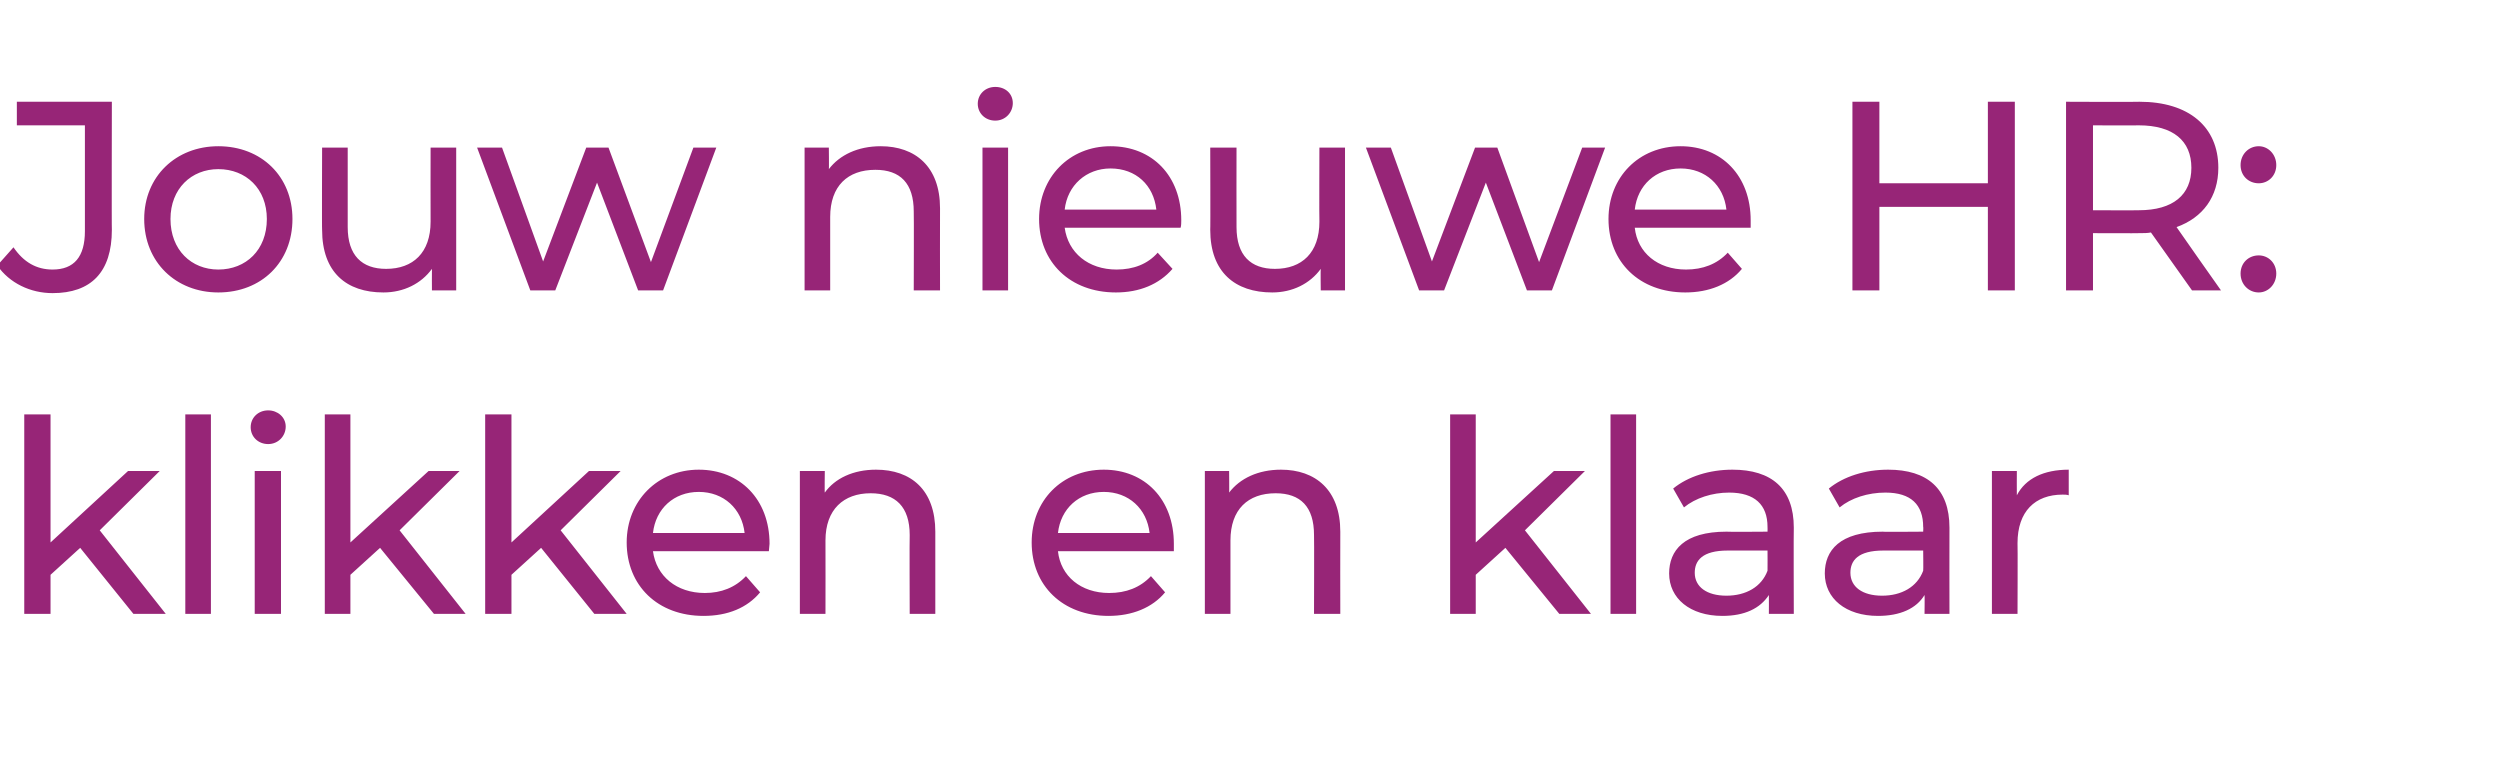
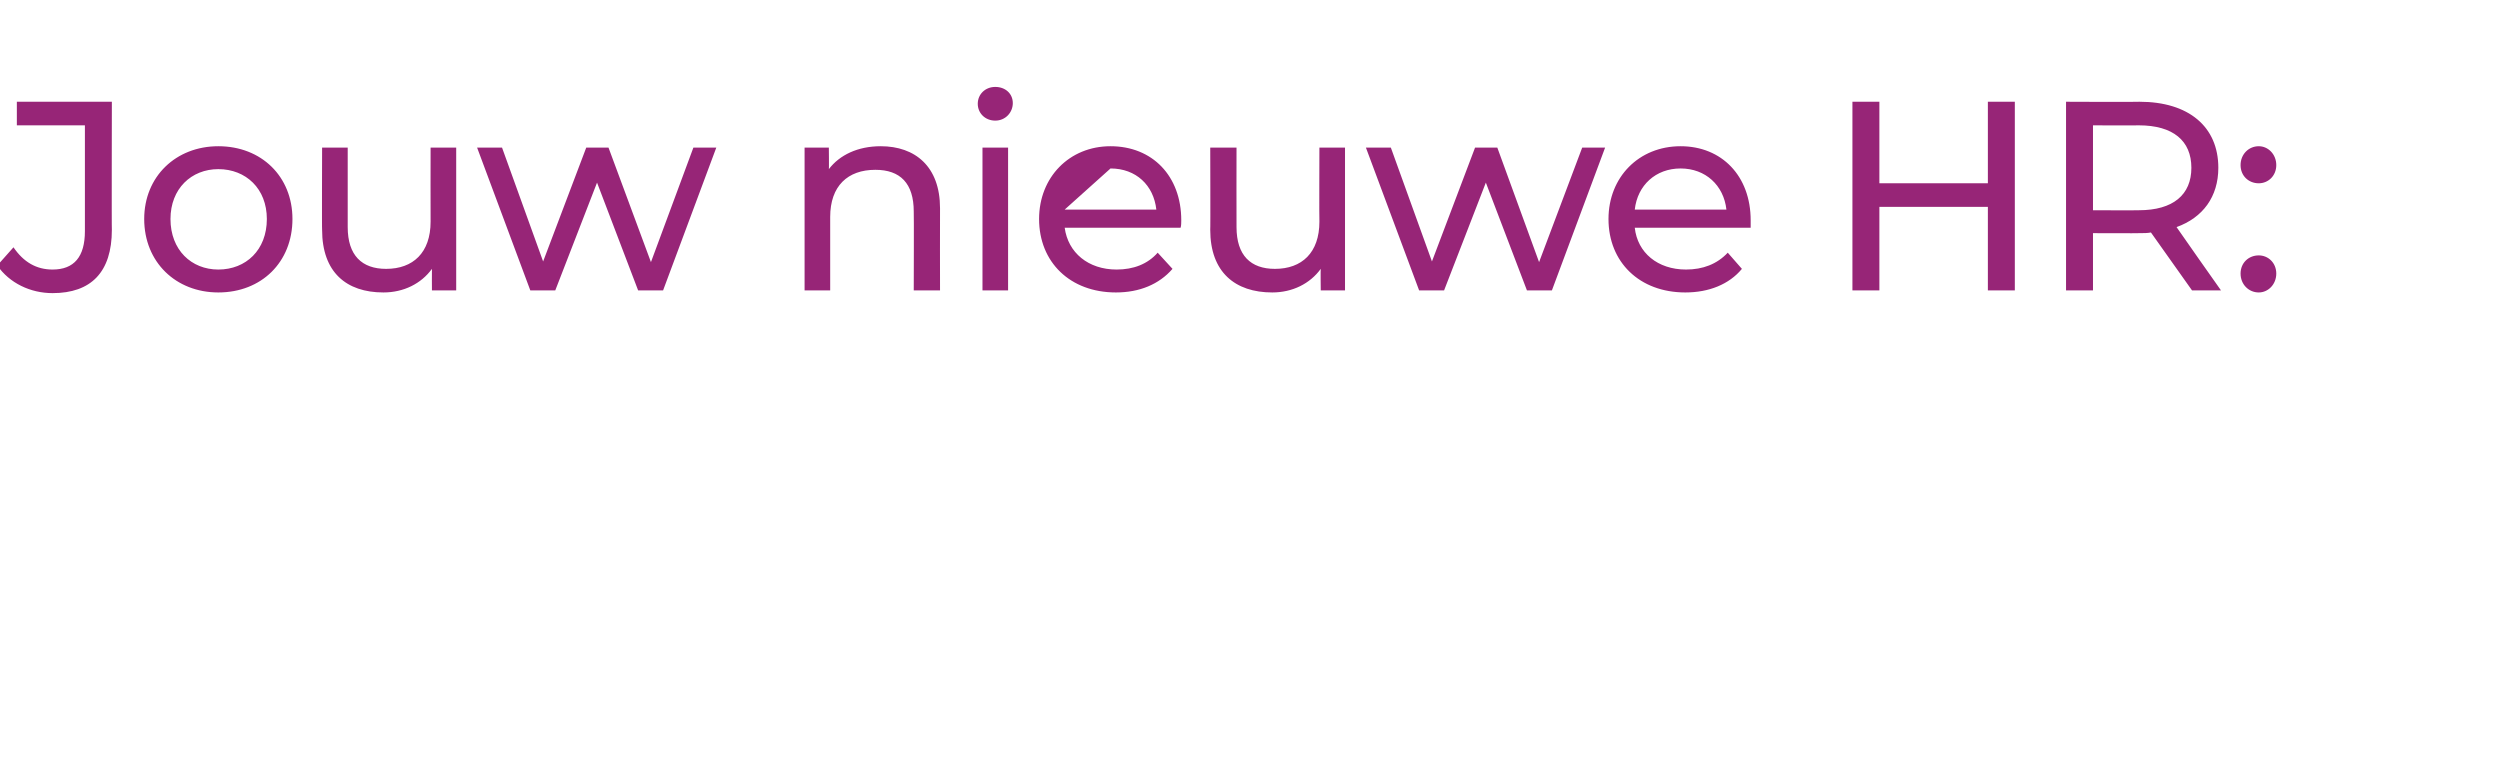
<svg xmlns="http://www.w3.org/2000/svg" version="1.1" width="371px" height="113px" viewBox="0 -4 371 113" style="top:-4px">
  <desc>Jouw nieuwe HR: klikken en klaar</desc>
  <defs />
  <g id="Polygon22486">
-     <path d="M 11.9 77.3 L 7.5 81.3 L 7.5 87.1 L 3.6 87.1 L 3.6 57.5 L 7.5 57.5 L 7.5 76.5 L 19 65.9 L 23.7 65.9 L 14.8 74.7 L 24.6 87.1 L 19.8 87.1 L 11.9 77.3 Z M 27.5 57.5 L 31.3 57.5 L 31.3 87.1 L 27.5 87.1 L 27.5 57.5 Z M 37.2 59.4 C 37.2 58 38.3 56.9 39.8 56.9 C 41.2 56.9 42.4 57.9 42.4 59.3 C 42.4 60.7 41.3 61.9 39.8 61.9 C 38.3 61.9 37.2 60.8 37.2 59.4 Z M 37.8 65.9 L 41.7 65.9 L 41.7 87.1 L 37.8 87.1 L 37.8 65.9 Z M 56.4 77.3 L 52 81.3 L 52 87.1 L 48.2 87.1 L 48.2 57.5 L 52 57.5 L 52 76.5 L 63.6 65.9 L 68.2 65.9 L 59.3 74.7 L 69.1 87.1 L 64.4 87.1 L 56.4 77.3 Z M 80.3 77.3 L 75.9 81.3 L 75.9 87.1 L 72 87.1 L 72 57.5 L 75.9 57.5 L 75.9 76.5 L 87.4 65.9 L 92.1 65.9 L 83.2 74.7 L 93 87.1 L 88.2 87.1 L 80.3 77.3 Z M 114.1 77.8 C 114.1 77.8 96.9 77.8 96.9 77.8 C 97.4 81.5 100.4 84 104.6 84 C 107 84 109.1 83.2 110.7 81.5 C 110.7 81.5 112.8 83.9 112.8 83.9 C 110.9 86.2 108 87.4 104.4 87.4 C 97.6 87.4 93 82.9 93 76.5 C 93 70.3 97.6 65.7 103.7 65.7 C 109.8 65.7 114.2 70.1 114.2 76.7 C 114.2 77 114.1 77.5 114.1 77.8 Z M 96.9 75.1 C 96.9 75.1 110.5 75.1 110.5 75.1 C 110.1 71.5 107.4 69 103.7 69 C 100 69 97.3 71.5 96.9 75.1 Z M 138.8 74.9 C 138.8 74.95 138.8 87.1 138.8 87.1 L 135 87.1 C 135 87.1 134.96 75.39 135 75.4 C 135 71.2 132.9 69.2 129.2 69.2 C 125.2 69.2 122.5 71.6 122.5 76.2 C 122.52 76.23 122.5 87.1 122.5 87.1 L 118.7 87.1 L 118.7 65.9 L 122.4 65.9 C 122.4 65.9 122.36 69.15 122.4 69.1 C 123.9 67 126.6 65.7 130 65.7 C 135.2 65.7 138.8 68.7 138.8 74.9 Z M 174.2 77.8 C 174.2 77.8 157 77.8 157 77.8 C 157.4 81.5 160.4 84 164.6 84 C 167.1 84 169.2 83.2 170.8 81.5 C 170.8 81.5 172.9 83.9 172.9 83.9 C 171 86.2 168 87.4 164.5 87.4 C 157.7 87.4 153.1 82.9 153.1 76.5 C 153.1 70.3 157.6 65.7 163.8 65.7 C 169.9 65.7 174.2 70.1 174.2 76.7 C 174.2 77 174.2 77.5 174.2 77.8 Z M 157 75.1 C 157 75.1 170.6 75.1 170.6 75.1 C 170.2 71.5 167.5 69 163.8 69 C 160.1 69 157.4 71.5 157 75.1 Z M 198.9 74.9 C 198.88 74.95 198.9 87.1 198.9 87.1 L 195 87.1 C 195 87.1 195.04 75.39 195 75.4 C 195 71.2 193 69.2 189.3 69.2 C 185.2 69.2 182.6 71.6 182.6 76.2 C 182.6 76.23 182.6 87.1 182.6 87.1 L 178.8 87.1 L 178.8 65.9 L 182.4 65.9 C 182.4 65.9 182.44 69.15 182.4 69.1 C 184 67 186.7 65.7 190.1 65.7 C 195.2 65.7 198.9 68.7 198.9 74.9 Z M 223.4 77.3 L 219 81.3 L 219 87.1 L 215.2 87.1 L 215.2 57.5 L 219 57.5 L 219 76.5 L 230.6 65.9 L 235.2 65.9 L 226.3 74.7 L 236.1 87.1 L 231.4 87.1 L 223.4 77.3 Z M 239 57.5 L 242.8 57.5 L 242.8 87.1 L 239 87.1 L 239 57.5 Z M 266.2 74.3 C 266.16 74.35 266.2 87.1 266.2 87.1 L 262.5 87.1 C 262.5 87.1 262.52 84.35 262.5 84.3 C 261.2 86.3 258.9 87.4 255.6 87.4 C 250.8 87.4 247.7 84.8 247.7 81.1 C 247.7 77.7 249.9 74.9 256.2 74.9 C 256.24 74.95 262.3 74.9 262.3 74.9 C 262.3 74.9 262.32 74.19 262.3 74.2 C 262.3 70.9 260.4 69.1 256.6 69.1 C 254.1 69.1 251.6 69.9 249.9 71.3 C 249.9 71.3 248.3 68.5 248.3 68.5 C 250.5 66.7 253.7 65.7 257.1 65.7 C 262.9 65.7 266.2 68.5 266.2 74.3 Z M 262.3 80.7 C 262.32 80.67 262.3 77.7 262.3 77.7 C 262.3 77.7 256.4 77.71 256.4 77.7 C 252.6 77.7 251.5 79.2 251.5 81 C 251.5 83.1 253.3 84.4 256.2 84.4 C 259.1 84.4 261.4 83.1 262.3 80.7 Z M 289.3 74.3 C 289.28 74.35 289.3 87.1 289.3 87.1 L 285.6 87.1 C 285.6 87.1 285.64 84.35 285.6 84.3 C 284.4 86.3 282 87.4 278.7 87.4 C 273.9 87.4 270.8 84.8 270.8 81.1 C 270.8 77.7 273 74.9 279.4 74.9 C 279.36 74.95 285.4 74.9 285.4 74.9 C 285.4 74.9 285.44 74.19 285.4 74.2 C 285.4 70.9 283.6 69.1 279.8 69.1 C 277.2 69.1 274.7 69.9 273 71.3 C 273 71.3 271.4 68.5 271.4 68.5 C 273.6 66.7 276.8 65.7 280.2 65.7 C 286 65.7 289.3 68.5 289.3 74.3 Z M 285.4 80.7 C 285.44 80.67 285.4 77.7 285.4 77.7 C 285.4 77.7 279.52 77.71 279.5 77.7 C 275.7 77.7 274.6 79.2 274.6 81 C 274.6 83.1 276.4 84.4 279.3 84.4 C 282.2 84.4 284.5 83.1 285.4 80.7 Z M 307 65.7 C 307 65.7 307 69.5 307 69.5 C 306.7 69.4 306.4 69.4 306.1 69.4 C 302 69.4 299.4 71.9 299.4 76.6 C 299.44 76.59 299.4 87.1 299.4 87.1 L 295.6 87.1 L 295.6 65.9 L 299.3 65.9 C 299.3 65.9 299.28 69.51 299.3 69.5 C 300.6 67 303.3 65.7 307 65.7 Z " stroke="none" fill="#972577" />
-   </g>
+     </g>
  <g id="Polygon22485">
-     <path d="M -0.4 35.4 C -0.4 35.4 2 32.7 2 32.7 C 3.5 34.9 5.4 36 7.8 36 C 11 36 12.6 34.1 12.6 30.3 C 12.6 30.35 12.6 14.6 12.6 14.6 L 2.5 14.6 L 2.5 11.1 L 16.6 11.1 C 16.6 11.1 16.56 30.15 16.6 30.1 C 16.6 36.4 13.5 39.5 7.8 39.5 C 4.5 39.5 1.4 38 -0.4 35.4 Z M 21.4 28.5 C 21.4 22.2 26.1 17.7 32.4 17.7 C 38.8 17.7 43.4 22.2 43.4 28.5 C 43.4 34.9 38.8 39.4 32.4 39.4 C 26.1 39.4 21.4 34.9 21.4 28.5 Z M 39.6 28.5 C 39.6 24 36.5 21.1 32.4 21.1 C 28.4 21.1 25.3 24 25.3 28.5 C 25.3 33.1 28.4 36 32.4 36 C 36.5 36 39.6 33.1 39.6 28.5 Z M 67.7 17.9 L 67.7 39.1 L 64.1 39.1 C 64.1 39.1 64.08 35.95 64.1 35.9 C 62.5 38.1 59.9 39.4 56.9 39.4 C 51.4 39.4 47.8 36.4 47.8 30.1 C 47.76 30.15 47.8 17.9 47.8 17.9 L 51.6 17.9 C 51.6 17.9 51.6 29.71 51.6 29.7 C 51.6 33.9 53.7 35.9 57.3 35.9 C 61.3 35.9 63.9 33.5 63.9 28.9 C 63.88 28.91 63.9 17.9 63.9 17.9 L 67.7 17.9 Z M 106.3 17.9 L 98.4 39.1 L 94.7 39.1 L 88.6 23.1 L 82.4 39.1 L 78.7 39.1 L 70.8 17.9 L 74.5 17.9 L 80.6 34.8 L 87 17.9 L 90.3 17.9 L 96.6 34.9 L 102.9 17.9 L 106.3 17.9 Z M 139.5 26.9 C 139.48 26.95 139.5 39.1 139.5 39.1 L 135.6 39.1 C 135.6 39.1 135.64 27.39 135.6 27.4 C 135.6 23.2 133.6 21.2 129.9 21.2 C 125.8 21.2 123.2 23.6 123.2 28.2 C 123.2 28.23 123.2 39.1 123.2 39.1 L 119.4 39.1 L 119.4 17.9 L 123 17.9 C 123 17.9 123.04 21.15 123 21.1 C 124.6 19 127.3 17.7 130.7 17.7 C 135.8 17.7 139.5 20.7 139.5 26.9 Z M 145.1 11.4 C 145.1 10 146.2 8.9 147.7 8.9 C 149.2 8.9 150.3 9.9 150.3 11.3 C 150.3 12.7 149.2 13.9 147.7 13.9 C 146.2 13.9 145.1 12.8 145.1 11.4 Z M 145.8 17.9 L 149.6 17.9 L 149.6 39.1 L 145.8 39.1 L 145.8 17.9 Z M 175.2 29.8 C 175.2 29.8 158 29.8 158 29.8 C 158.5 33.5 161.5 36 165.7 36 C 168.2 36 170.3 35.2 171.8 33.5 C 171.8 33.5 174 35.9 174 35.9 C 172 38.2 169.1 39.4 165.6 39.4 C 158.8 39.4 154.2 34.9 154.2 28.5 C 154.2 22.3 158.7 17.7 164.8 17.7 C 171 17.7 175.3 22.1 175.3 28.7 C 175.3 29 175.3 29.5 175.2 29.8 Z M 158 27.1 C 158 27.1 171.6 27.1 171.6 27.1 C 171.2 23.5 168.6 21 164.8 21 C 161.2 21 158.4 23.5 158 27.1 Z M 199.6 17.9 L 199.6 39.1 L 196 39.1 C 196 39.1 195.96 35.95 196 35.9 C 194.4 38.1 191.8 39.4 188.8 39.4 C 183.3 39.4 179.6 36.4 179.6 30.1 C 179.64 30.15 179.6 17.9 179.6 17.9 L 183.5 17.9 C 183.5 17.9 183.48 29.71 183.5 29.7 C 183.5 33.9 185.6 35.9 189.2 35.9 C 193.2 35.9 195.8 33.5 195.8 28.9 C 195.76 28.91 195.8 17.9 195.8 17.9 L 199.6 17.9 Z M 238.2 17.9 L 230.3 39.1 L 226.6 39.1 L 220.5 23.1 L 214.3 39.1 L 210.6 39.1 L 202.7 17.9 L 206.4 17.9 L 212.5 34.8 L 218.9 17.9 L 222.2 17.9 L 228.4 34.9 L 234.8 17.9 L 238.2 17.9 Z M 259.8 29.8 C 259.8 29.8 242.6 29.8 242.6 29.8 C 243 33.5 246 36 250.2 36 C 252.7 36 254.8 35.2 256.4 33.5 C 256.4 33.5 258.5 35.9 258.5 35.9 C 256.6 38.2 253.6 39.4 250.1 39.4 C 243.3 39.4 238.7 34.9 238.7 28.5 C 238.7 22.3 243.2 17.7 249.4 17.7 C 255.5 17.7 259.8 22.1 259.8 28.7 C 259.8 29 259.8 29.5 259.8 29.8 Z M 242.6 27.1 C 242.6 27.1 256.2 27.1 256.2 27.1 C 255.8 23.5 253.1 21 249.4 21 C 245.7 21 243 23.5 242.6 27.1 Z M 299 11.1 L 299 39.1 L 295 39.1 L 295 26.7 L 278.9 26.7 L 278.9 39.1 L 274.9 39.1 L 274.9 11.1 L 278.9 11.1 L 278.9 23.2 L 295 23.2 L 295 11.1 L 299 11.1 Z M 325.3 39.1 C 325.3 39.1 319.24 30.55 319.2 30.5 C 318.7 30.6 318.1 30.6 317.5 30.6 C 317.48 30.63 310.6 30.6 310.6 30.6 L 310.6 39.1 L 306.6 39.1 L 306.6 11.1 C 306.6 11.1 317.48 11.15 317.5 11.1 C 324.8 11.1 329.2 14.8 329.2 20.9 C 329.2 25.2 326.9 28.3 323 29.7 C 323 29.75 329.6 39.1 329.6 39.1 L 325.3 39.1 Z M 325.2 20.9 C 325.2 16.9 322.5 14.6 317.4 14.6 C 317.36 14.63 310.6 14.6 310.6 14.6 L 310.6 27.2 C 310.6 27.2 317.36 27.23 317.4 27.2 C 322.5 27.2 325.2 24.9 325.2 20.9 Z M 332.5 20.5 C 332.5 18.9 333.7 17.7 335.2 17.7 C 336.6 17.7 337.8 18.9 337.8 20.5 C 337.8 22.1 336.6 23.2 335.2 23.2 C 333.7 23.2 332.5 22.1 332.5 20.5 Z M 332.5 36.6 C 332.5 35 333.7 33.9 335.2 33.9 C 336.6 33.9 337.8 35 337.8 36.6 C 337.8 38.2 336.6 39.4 335.2 39.4 C 333.7 39.4 332.5 38.2 332.5 36.6 Z " stroke="none" fill="#972577" />
+     <path d="M -0.4 35.4 C -0.4 35.4 2 32.7 2 32.7 C 3.5 34.9 5.4 36 7.8 36 C 11 36 12.6 34.1 12.6 30.3 C 12.6 30.35 12.6 14.6 12.6 14.6 L 2.5 14.6 L 2.5 11.1 L 16.6 11.1 C 16.6 11.1 16.56 30.15 16.6 30.1 C 16.6 36.4 13.5 39.5 7.8 39.5 C 4.5 39.5 1.4 38 -0.4 35.4 Z M 21.4 28.5 C 21.4 22.2 26.1 17.7 32.4 17.7 C 38.8 17.7 43.4 22.2 43.4 28.5 C 43.4 34.9 38.8 39.4 32.4 39.4 C 26.1 39.4 21.4 34.9 21.4 28.5 Z M 39.6 28.5 C 39.6 24 36.5 21.1 32.4 21.1 C 28.4 21.1 25.3 24 25.3 28.5 C 25.3 33.1 28.4 36 32.4 36 C 36.5 36 39.6 33.1 39.6 28.5 Z M 67.7 17.9 L 67.7 39.1 L 64.1 39.1 C 64.1 39.1 64.08 35.95 64.1 35.9 C 62.5 38.1 59.9 39.4 56.9 39.4 C 51.4 39.4 47.8 36.4 47.8 30.1 C 47.76 30.15 47.8 17.9 47.8 17.9 L 51.6 17.9 C 51.6 17.9 51.6 29.71 51.6 29.7 C 51.6 33.9 53.7 35.9 57.3 35.9 C 61.3 35.9 63.9 33.5 63.9 28.9 C 63.88 28.91 63.9 17.9 63.9 17.9 L 67.7 17.9 Z M 106.3 17.9 L 98.4 39.1 L 94.7 39.1 L 88.6 23.1 L 82.4 39.1 L 78.7 39.1 L 70.8 17.9 L 74.5 17.9 L 80.6 34.8 L 87 17.9 L 90.3 17.9 L 96.6 34.9 L 102.9 17.9 L 106.3 17.9 Z M 139.5 26.9 C 139.48 26.95 139.5 39.1 139.5 39.1 L 135.6 39.1 C 135.6 39.1 135.64 27.39 135.6 27.4 C 135.6 23.2 133.6 21.2 129.9 21.2 C 125.8 21.2 123.2 23.6 123.2 28.2 C 123.2 28.23 123.2 39.1 123.2 39.1 L 119.4 39.1 L 119.4 17.9 L 123 17.9 C 123 17.9 123.04 21.15 123 21.1 C 124.6 19 127.3 17.7 130.7 17.7 C 135.8 17.7 139.5 20.7 139.5 26.9 Z M 145.1 11.4 C 145.1 10 146.2 8.9 147.7 8.9 C 149.2 8.9 150.3 9.9 150.3 11.3 C 150.3 12.7 149.2 13.9 147.7 13.9 C 146.2 13.9 145.1 12.8 145.1 11.4 Z M 145.8 17.9 L 149.6 17.9 L 149.6 39.1 L 145.8 39.1 L 145.8 17.9 Z M 175.2 29.8 C 175.2 29.8 158 29.8 158 29.8 C 158.5 33.5 161.5 36 165.7 36 C 168.2 36 170.3 35.2 171.8 33.5 C 171.8 33.5 174 35.9 174 35.9 C 172 38.2 169.1 39.4 165.6 39.4 C 158.8 39.4 154.2 34.9 154.2 28.5 C 154.2 22.3 158.7 17.7 164.8 17.7 C 171 17.7 175.3 22.1 175.3 28.7 C 175.3 29 175.3 29.5 175.2 29.8 Z M 158 27.1 C 158 27.1 171.6 27.1 171.6 27.1 C 171.2 23.5 168.6 21 164.8 21 Z M 199.6 17.9 L 199.6 39.1 L 196 39.1 C 196 39.1 195.96 35.95 196 35.9 C 194.4 38.1 191.8 39.4 188.8 39.4 C 183.3 39.4 179.6 36.4 179.6 30.1 C 179.64 30.15 179.6 17.9 179.6 17.9 L 183.5 17.9 C 183.5 17.9 183.48 29.71 183.5 29.7 C 183.5 33.9 185.6 35.9 189.2 35.9 C 193.2 35.9 195.8 33.5 195.8 28.9 C 195.76 28.91 195.8 17.9 195.8 17.9 L 199.6 17.9 Z M 238.2 17.9 L 230.3 39.1 L 226.6 39.1 L 220.5 23.1 L 214.3 39.1 L 210.6 39.1 L 202.7 17.9 L 206.4 17.9 L 212.5 34.8 L 218.9 17.9 L 222.2 17.9 L 228.4 34.9 L 234.8 17.9 L 238.2 17.9 Z M 259.8 29.8 C 259.8 29.8 242.6 29.8 242.6 29.8 C 243 33.5 246 36 250.2 36 C 252.7 36 254.8 35.2 256.4 33.5 C 256.4 33.5 258.5 35.9 258.5 35.9 C 256.6 38.2 253.6 39.4 250.1 39.4 C 243.3 39.4 238.7 34.9 238.7 28.5 C 238.7 22.3 243.2 17.7 249.4 17.7 C 255.5 17.7 259.8 22.1 259.8 28.7 C 259.8 29 259.8 29.5 259.8 29.8 Z M 242.6 27.1 C 242.6 27.1 256.2 27.1 256.2 27.1 C 255.8 23.5 253.1 21 249.4 21 C 245.7 21 243 23.5 242.6 27.1 Z M 299 11.1 L 299 39.1 L 295 39.1 L 295 26.7 L 278.9 26.7 L 278.9 39.1 L 274.9 39.1 L 274.9 11.1 L 278.9 11.1 L 278.9 23.2 L 295 23.2 L 295 11.1 L 299 11.1 Z M 325.3 39.1 C 325.3 39.1 319.24 30.55 319.2 30.5 C 318.7 30.6 318.1 30.6 317.5 30.6 C 317.48 30.63 310.6 30.6 310.6 30.6 L 310.6 39.1 L 306.6 39.1 L 306.6 11.1 C 306.6 11.1 317.48 11.15 317.5 11.1 C 324.8 11.1 329.2 14.8 329.2 20.9 C 329.2 25.2 326.9 28.3 323 29.7 C 323 29.75 329.6 39.1 329.6 39.1 L 325.3 39.1 Z M 325.2 20.9 C 325.2 16.9 322.5 14.6 317.4 14.6 C 317.36 14.63 310.6 14.6 310.6 14.6 L 310.6 27.2 C 310.6 27.2 317.36 27.23 317.4 27.2 C 322.5 27.2 325.2 24.9 325.2 20.9 Z M 332.5 20.5 C 332.5 18.9 333.7 17.7 335.2 17.7 C 336.6 17.7 337.8 18.9 337.8 20.5 C 337.8 22.1 336.6 23.2 335.2 23.2 C 333.7 23.2 332.5 22.1 332.5 20.5 Z M 332.5 36.6 C 332.5 35 333.7 33.9 335.2 33.9 C 336.6 33.9 337.8 35 337.8 36.6 C 337.8 38.2 336.6 39.4 335.2 39.4 C 333.7 39.4 332.5 38.2 332.5 36.6 Z " stroke="none" fill="#972577" />
  </g>
</svg>